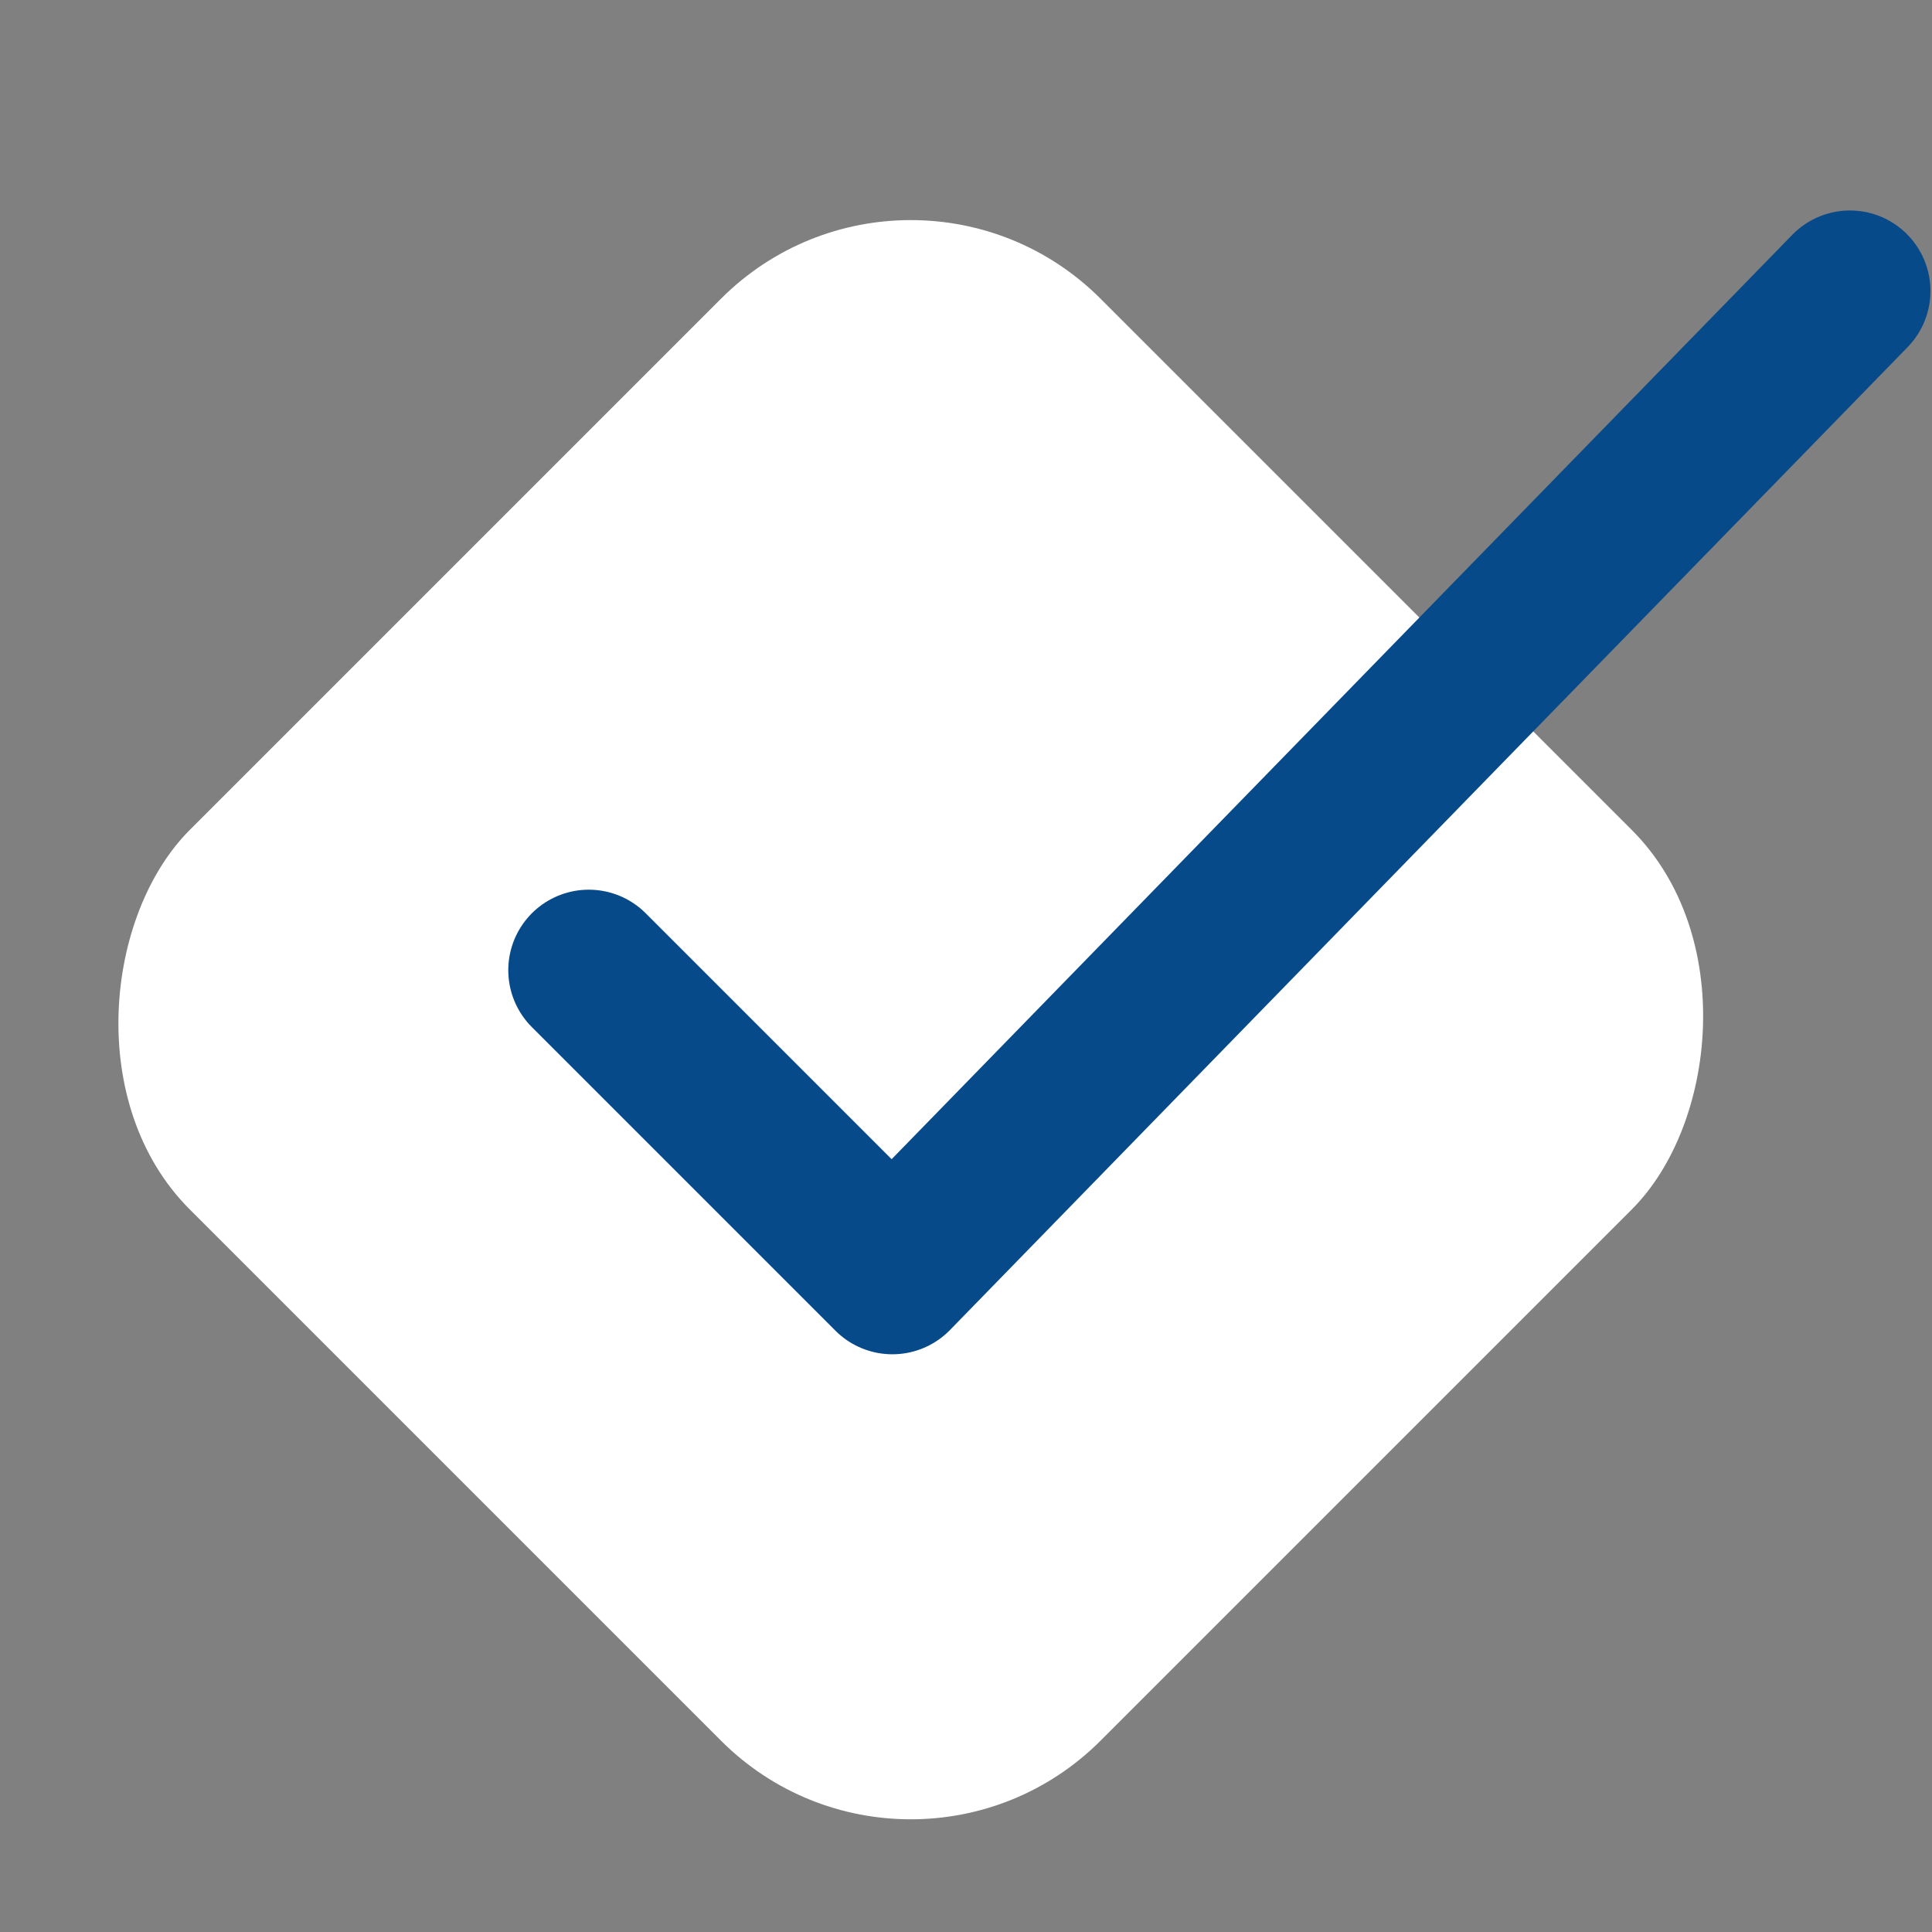
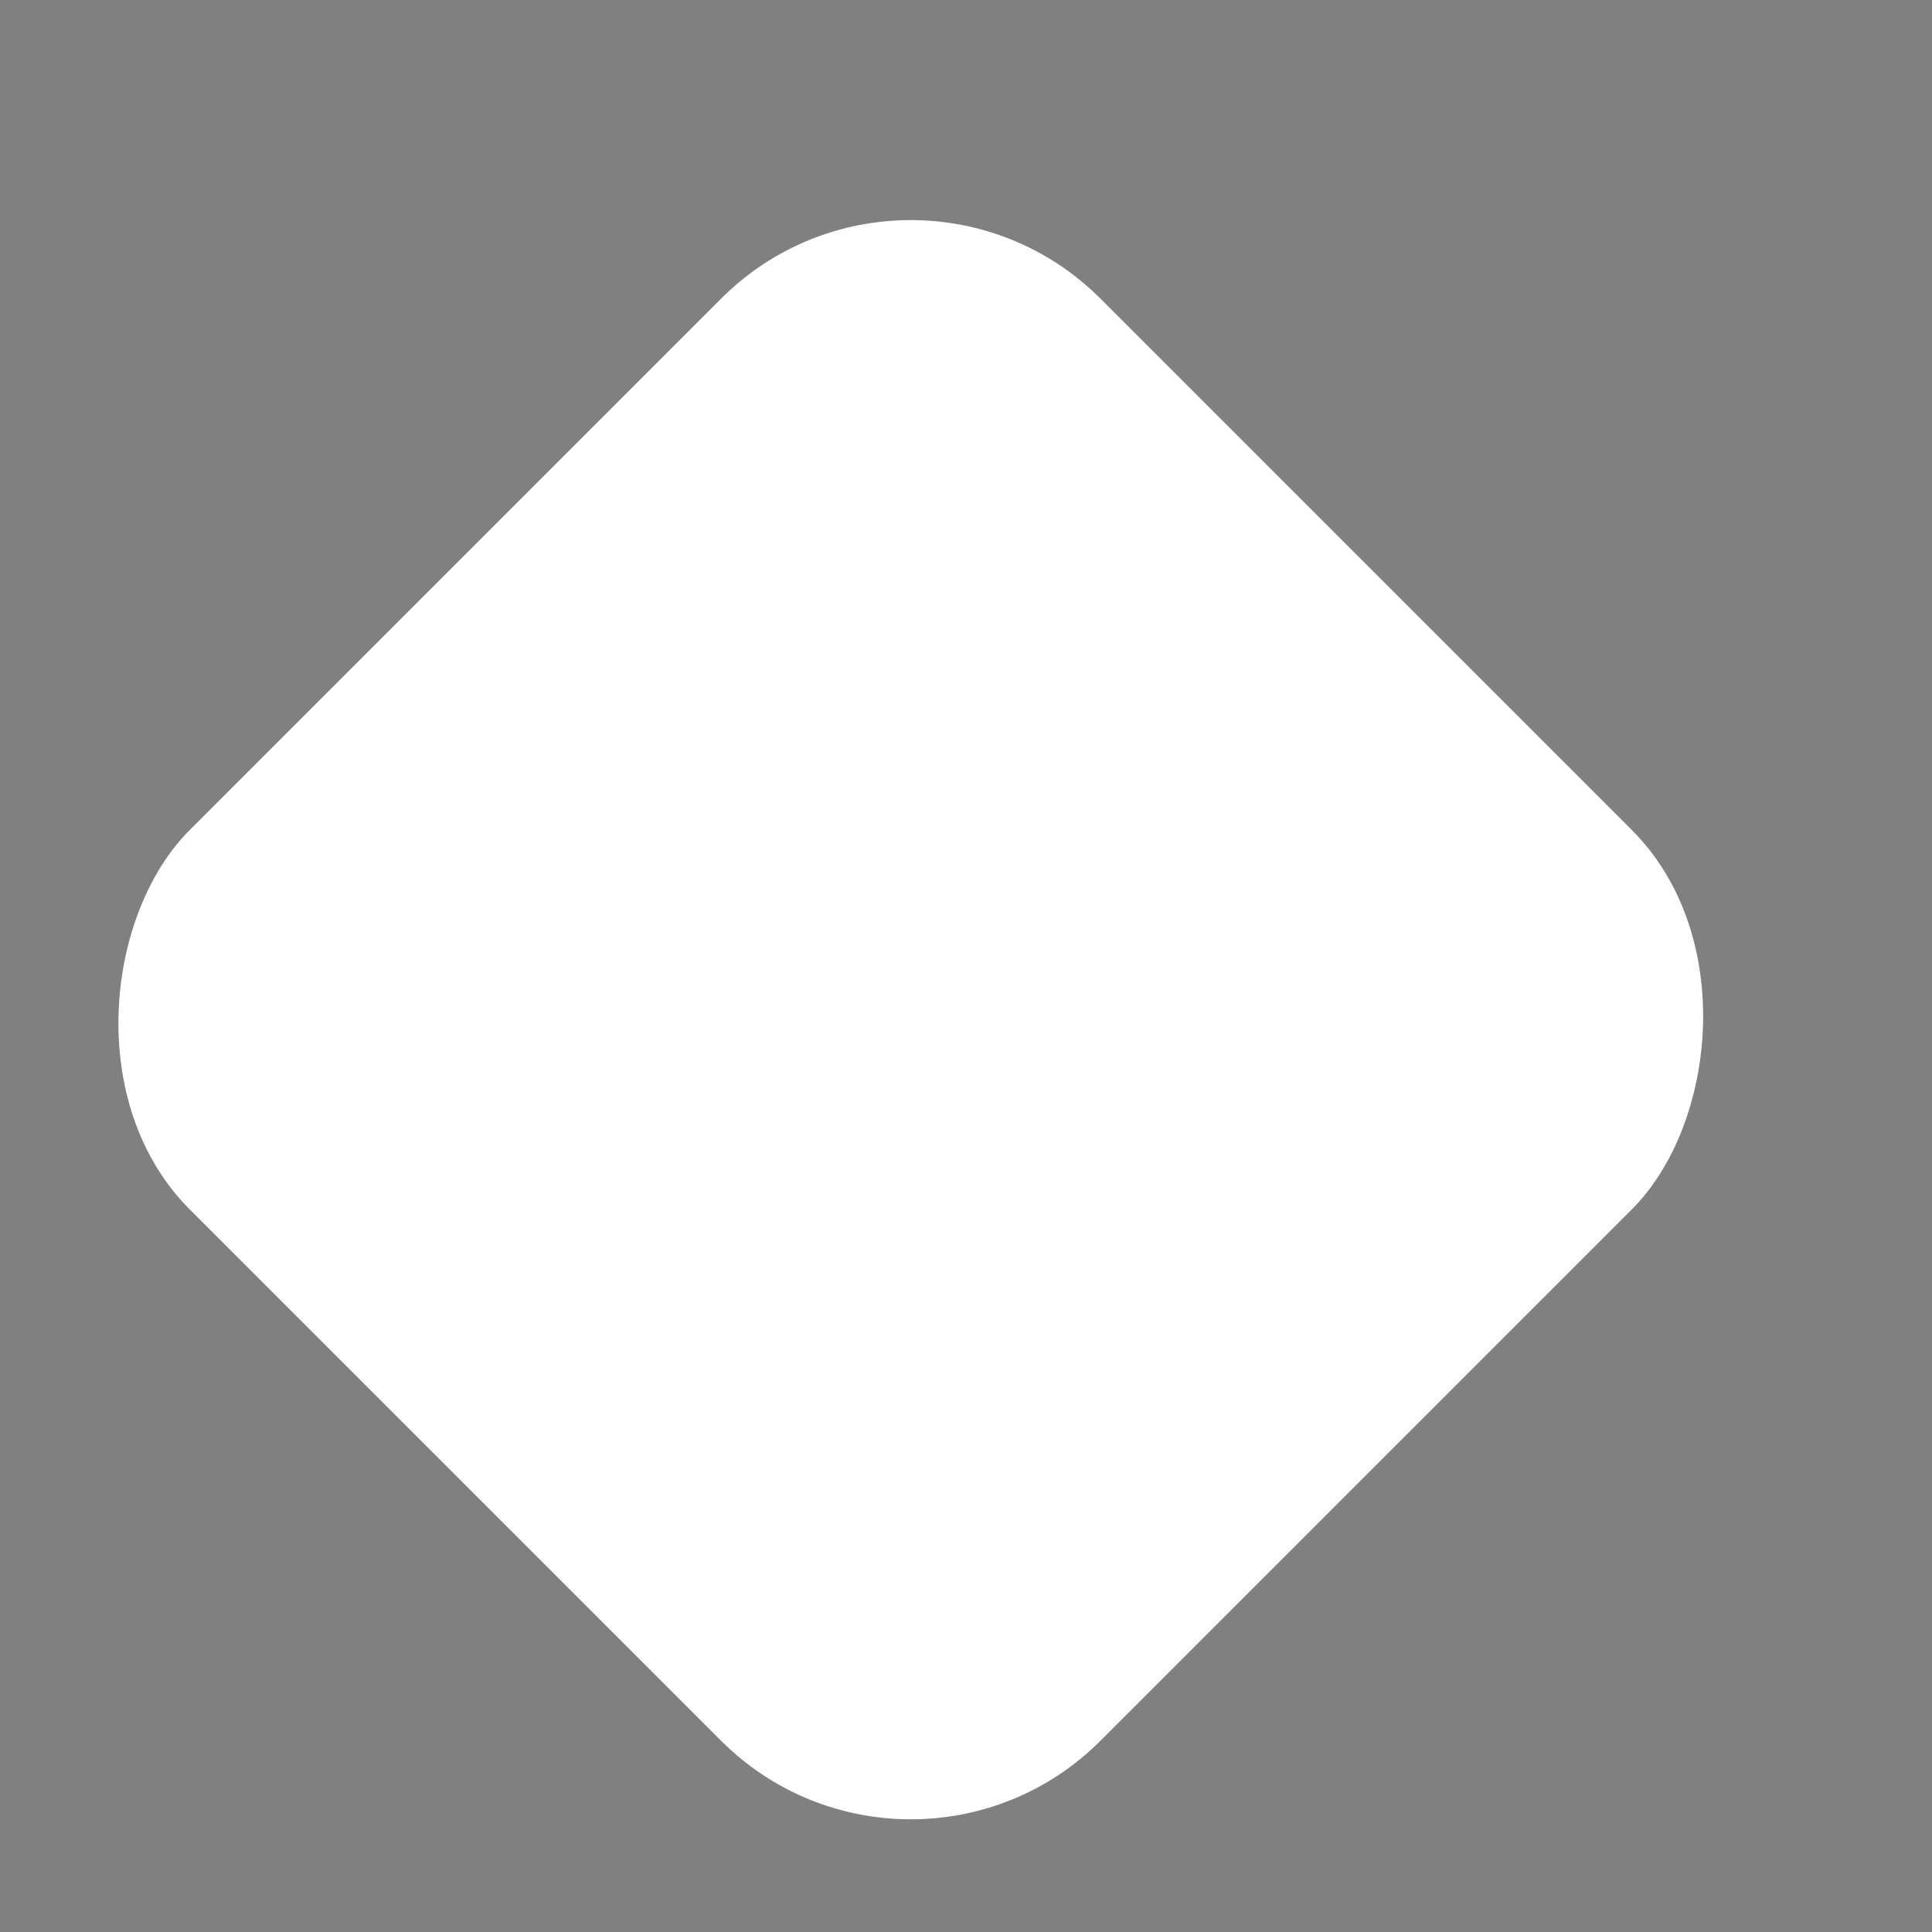
<svg xmlns="http://www.w3.org/2000/svg" width="36" height="36" viewBox="0 0 36 36" fill="none">
  <rect x="0" y="0" width="36" height="36" fill="#808080" stroke="none" />
  <rect x="16.971" y="2.03" width="24" height="24" rx="5" transform="rotate(45 16.971 2.03)" fill="white" />
-   <path d="M10.971 18.078L16.628 23.735L34.471 5.422" stroke="#064A8A" stroke-width="3" stroke-linecap="round" stroke-linejoin="round" />
</svg>